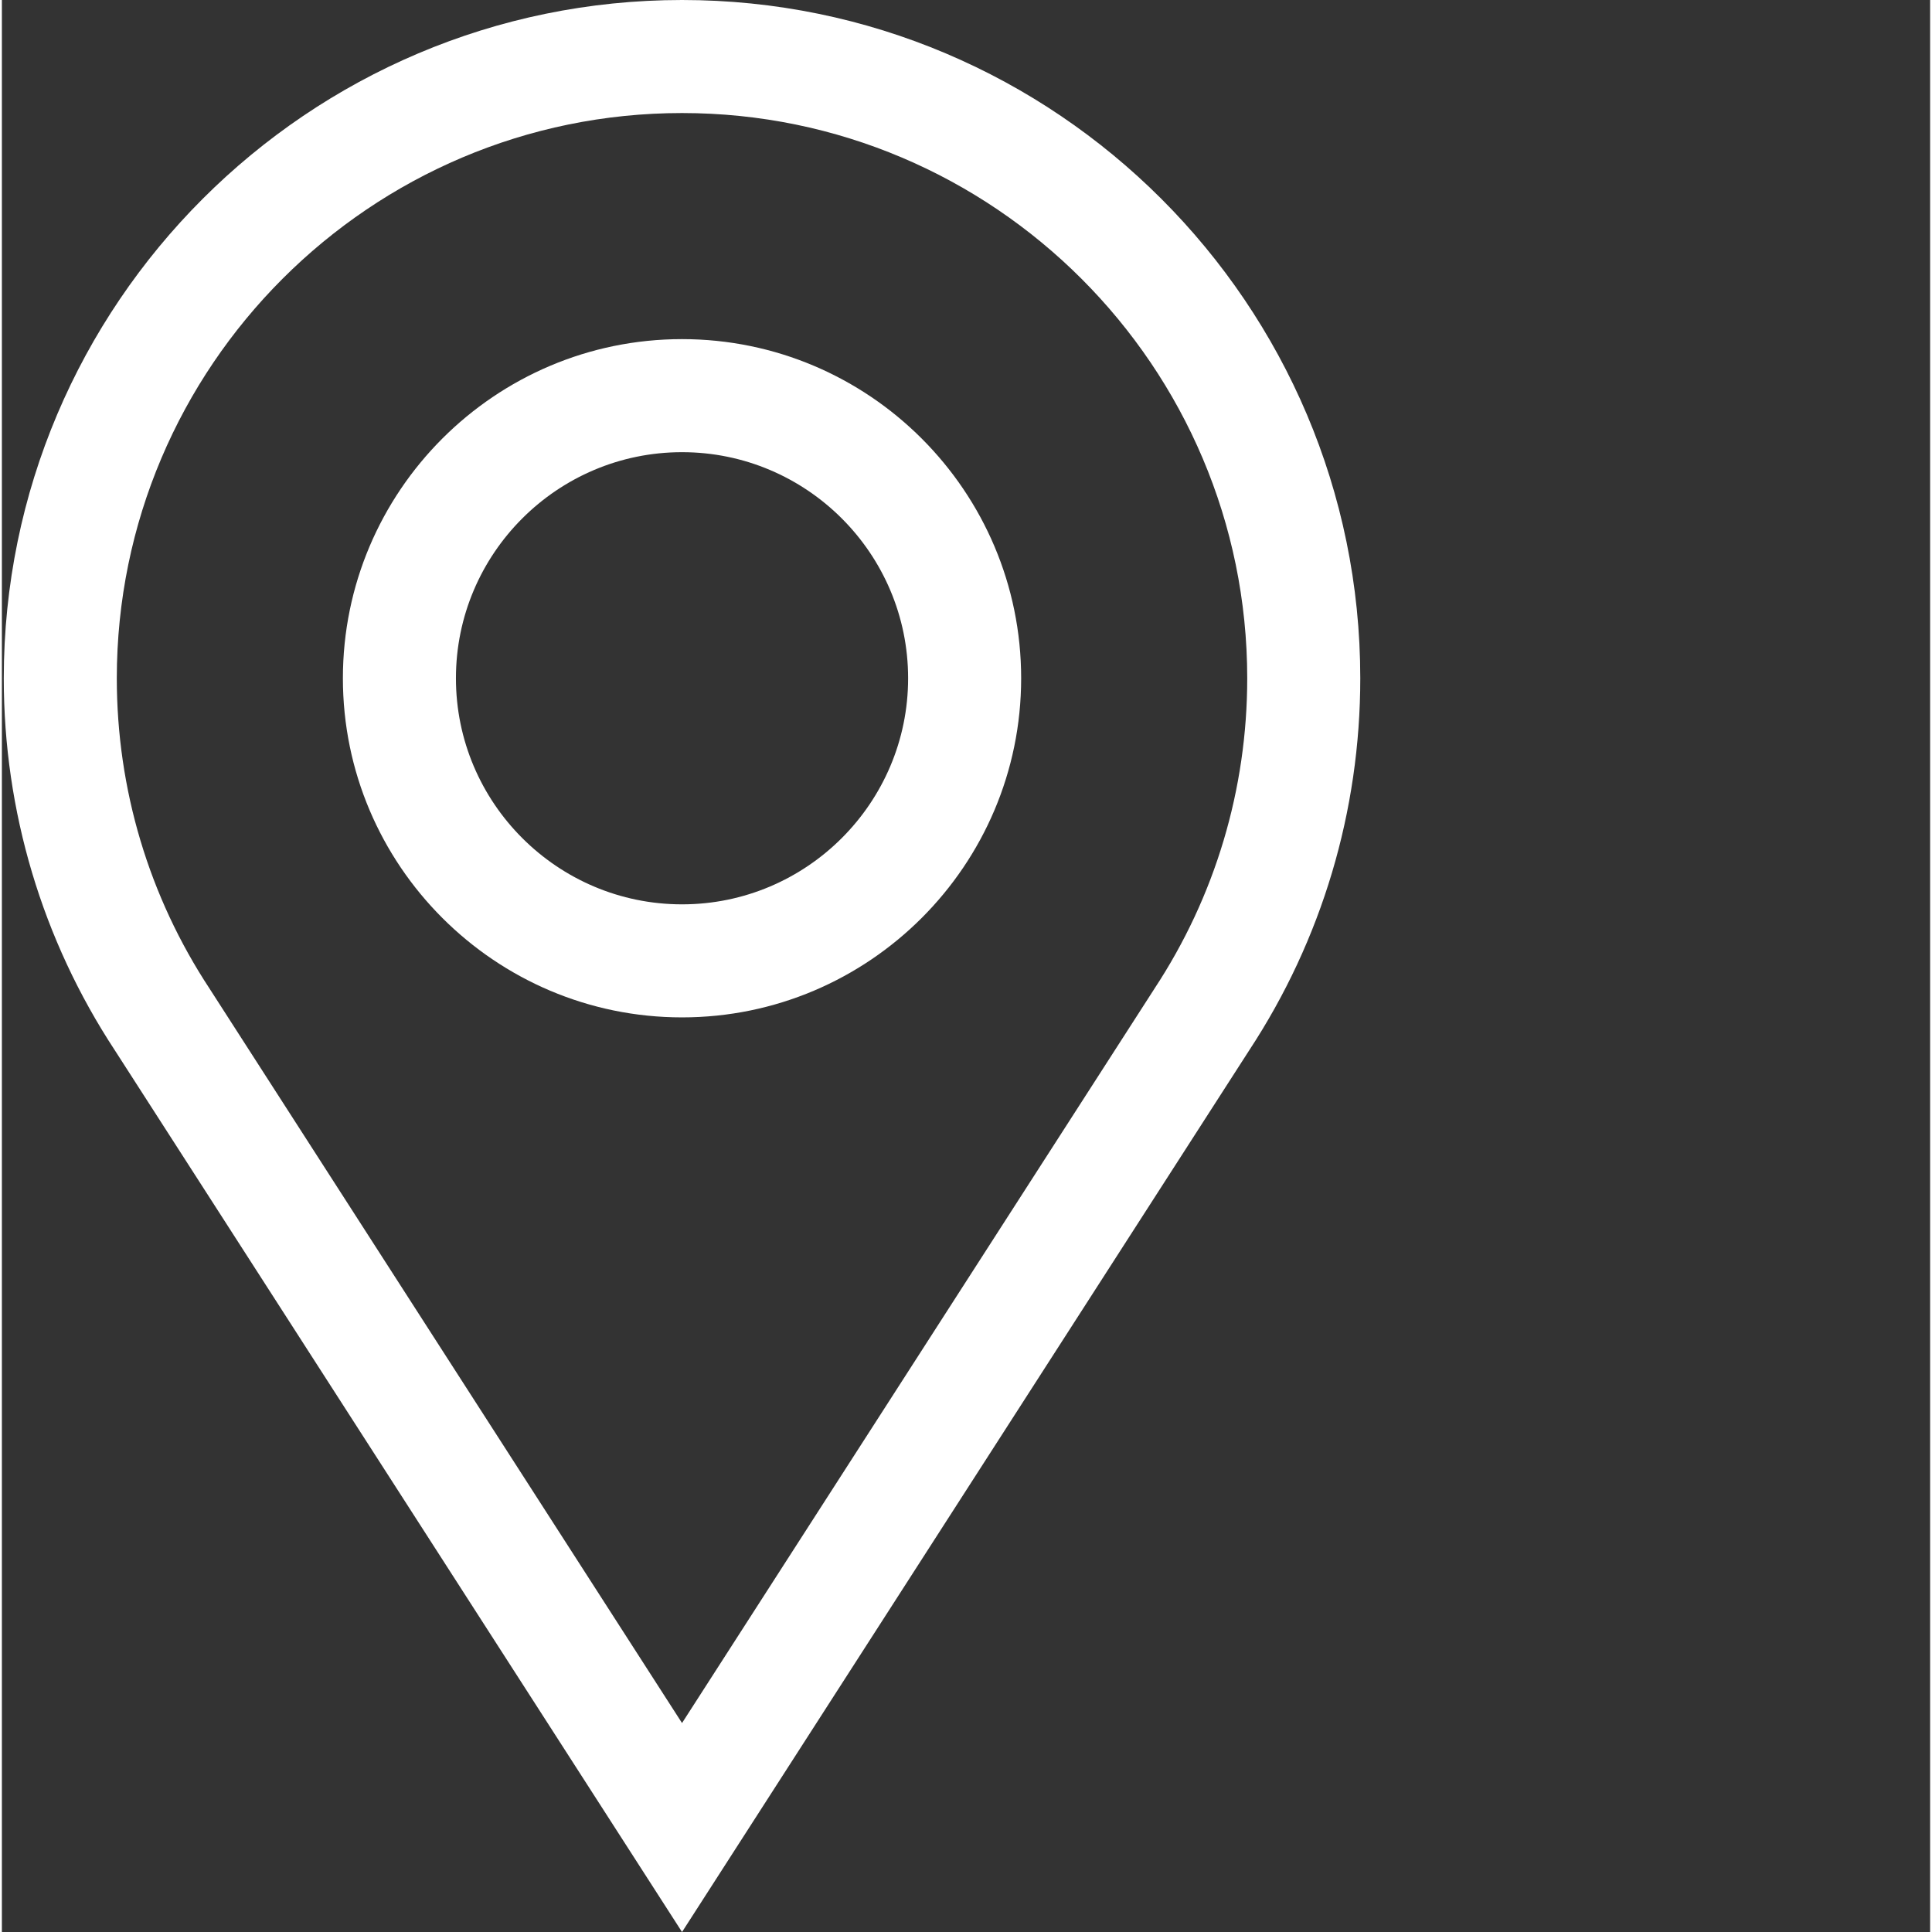
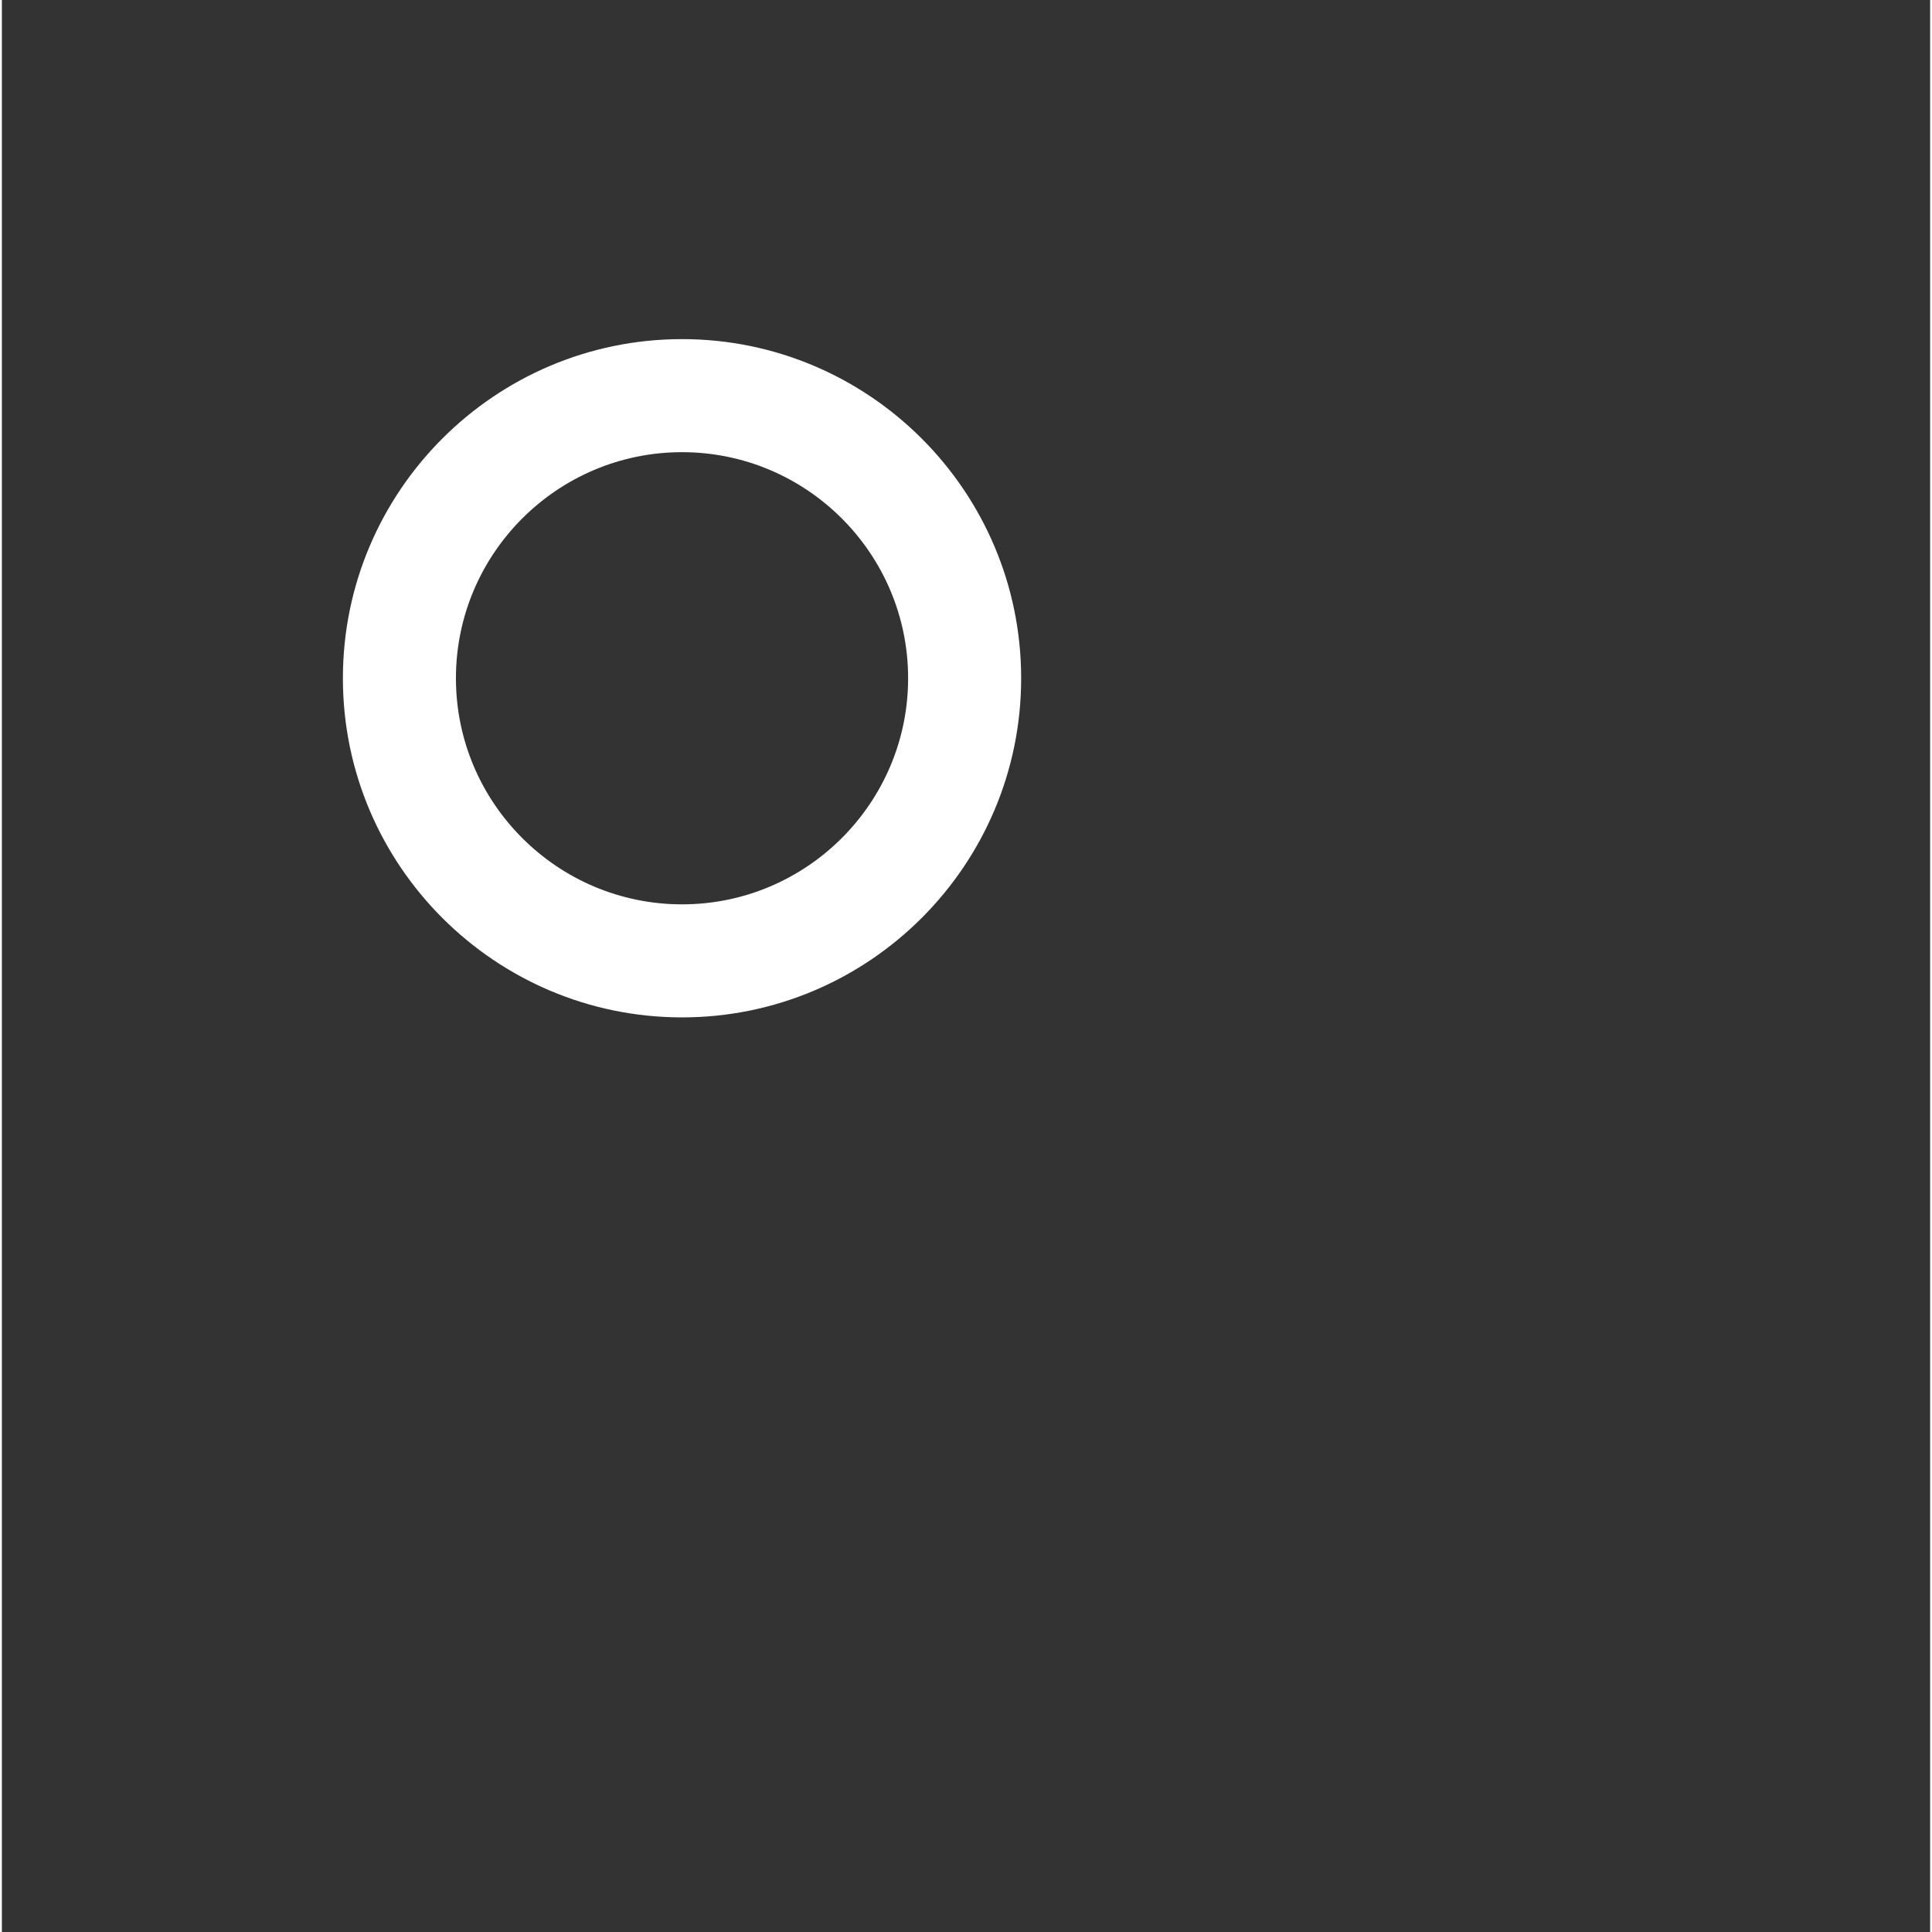
<svg xmlns="http://www.w3.org/2000/svg" width="512" height="512" x="0" y="0" viewBox="0 0 511 511.999" style="enable-background:new 0 0 512 512" xml:space="preserve" class="">
  <rect x="0" y="0" width="511" height="511.999" fill="#333333" stroke="none" />
  <g>
-     <path d="m359.988 179.746c0-99.113-80.633-179.746-179.742-179.746-99.113 0-179.746 80.633-179.746 179.746 0 35.215 10.184 69.312 29.449 98.617l150.297 233.637 150.297-233.637c19.262-29.305 29.445-63.402 29.445-98.617zm-54.555 82.273-.086.137-125.102 194.469-125.105-194.469-.086-.137c-16.09-24.43-24.598-52.879-24.598-82.273 0-82.594 67.195-149.789 149.789-149.789 82.59 0 149.785 67.195 149.785 149.789 0 29.395-8.504 57.844-24.598 82.273zm0 0" fill="#ffffff" data-original="#000000" style="" class="" />
    <path d="m180.246 89.871c-49.559 0-89.875 40.316-89.875 89.875 0 49.555 40.316 89.871 89.875 89.871 49.555 0 89.871-40.316 89.871-89.871 0-49.559-40.316-89.875-89.871-89.875zm0 149.789c-33.039 0-59.918-26.879-59.918-59.914 0-33.039 26.879-59.914 59.918-59.914 33.035 0 59.914 26.875 59.914 59.914 0 33.035-26.879 59.914-59.914 59.914zm0 0" fill="#ffffff" data-original="#000000" style="" class="" />
  </g>
</svg>